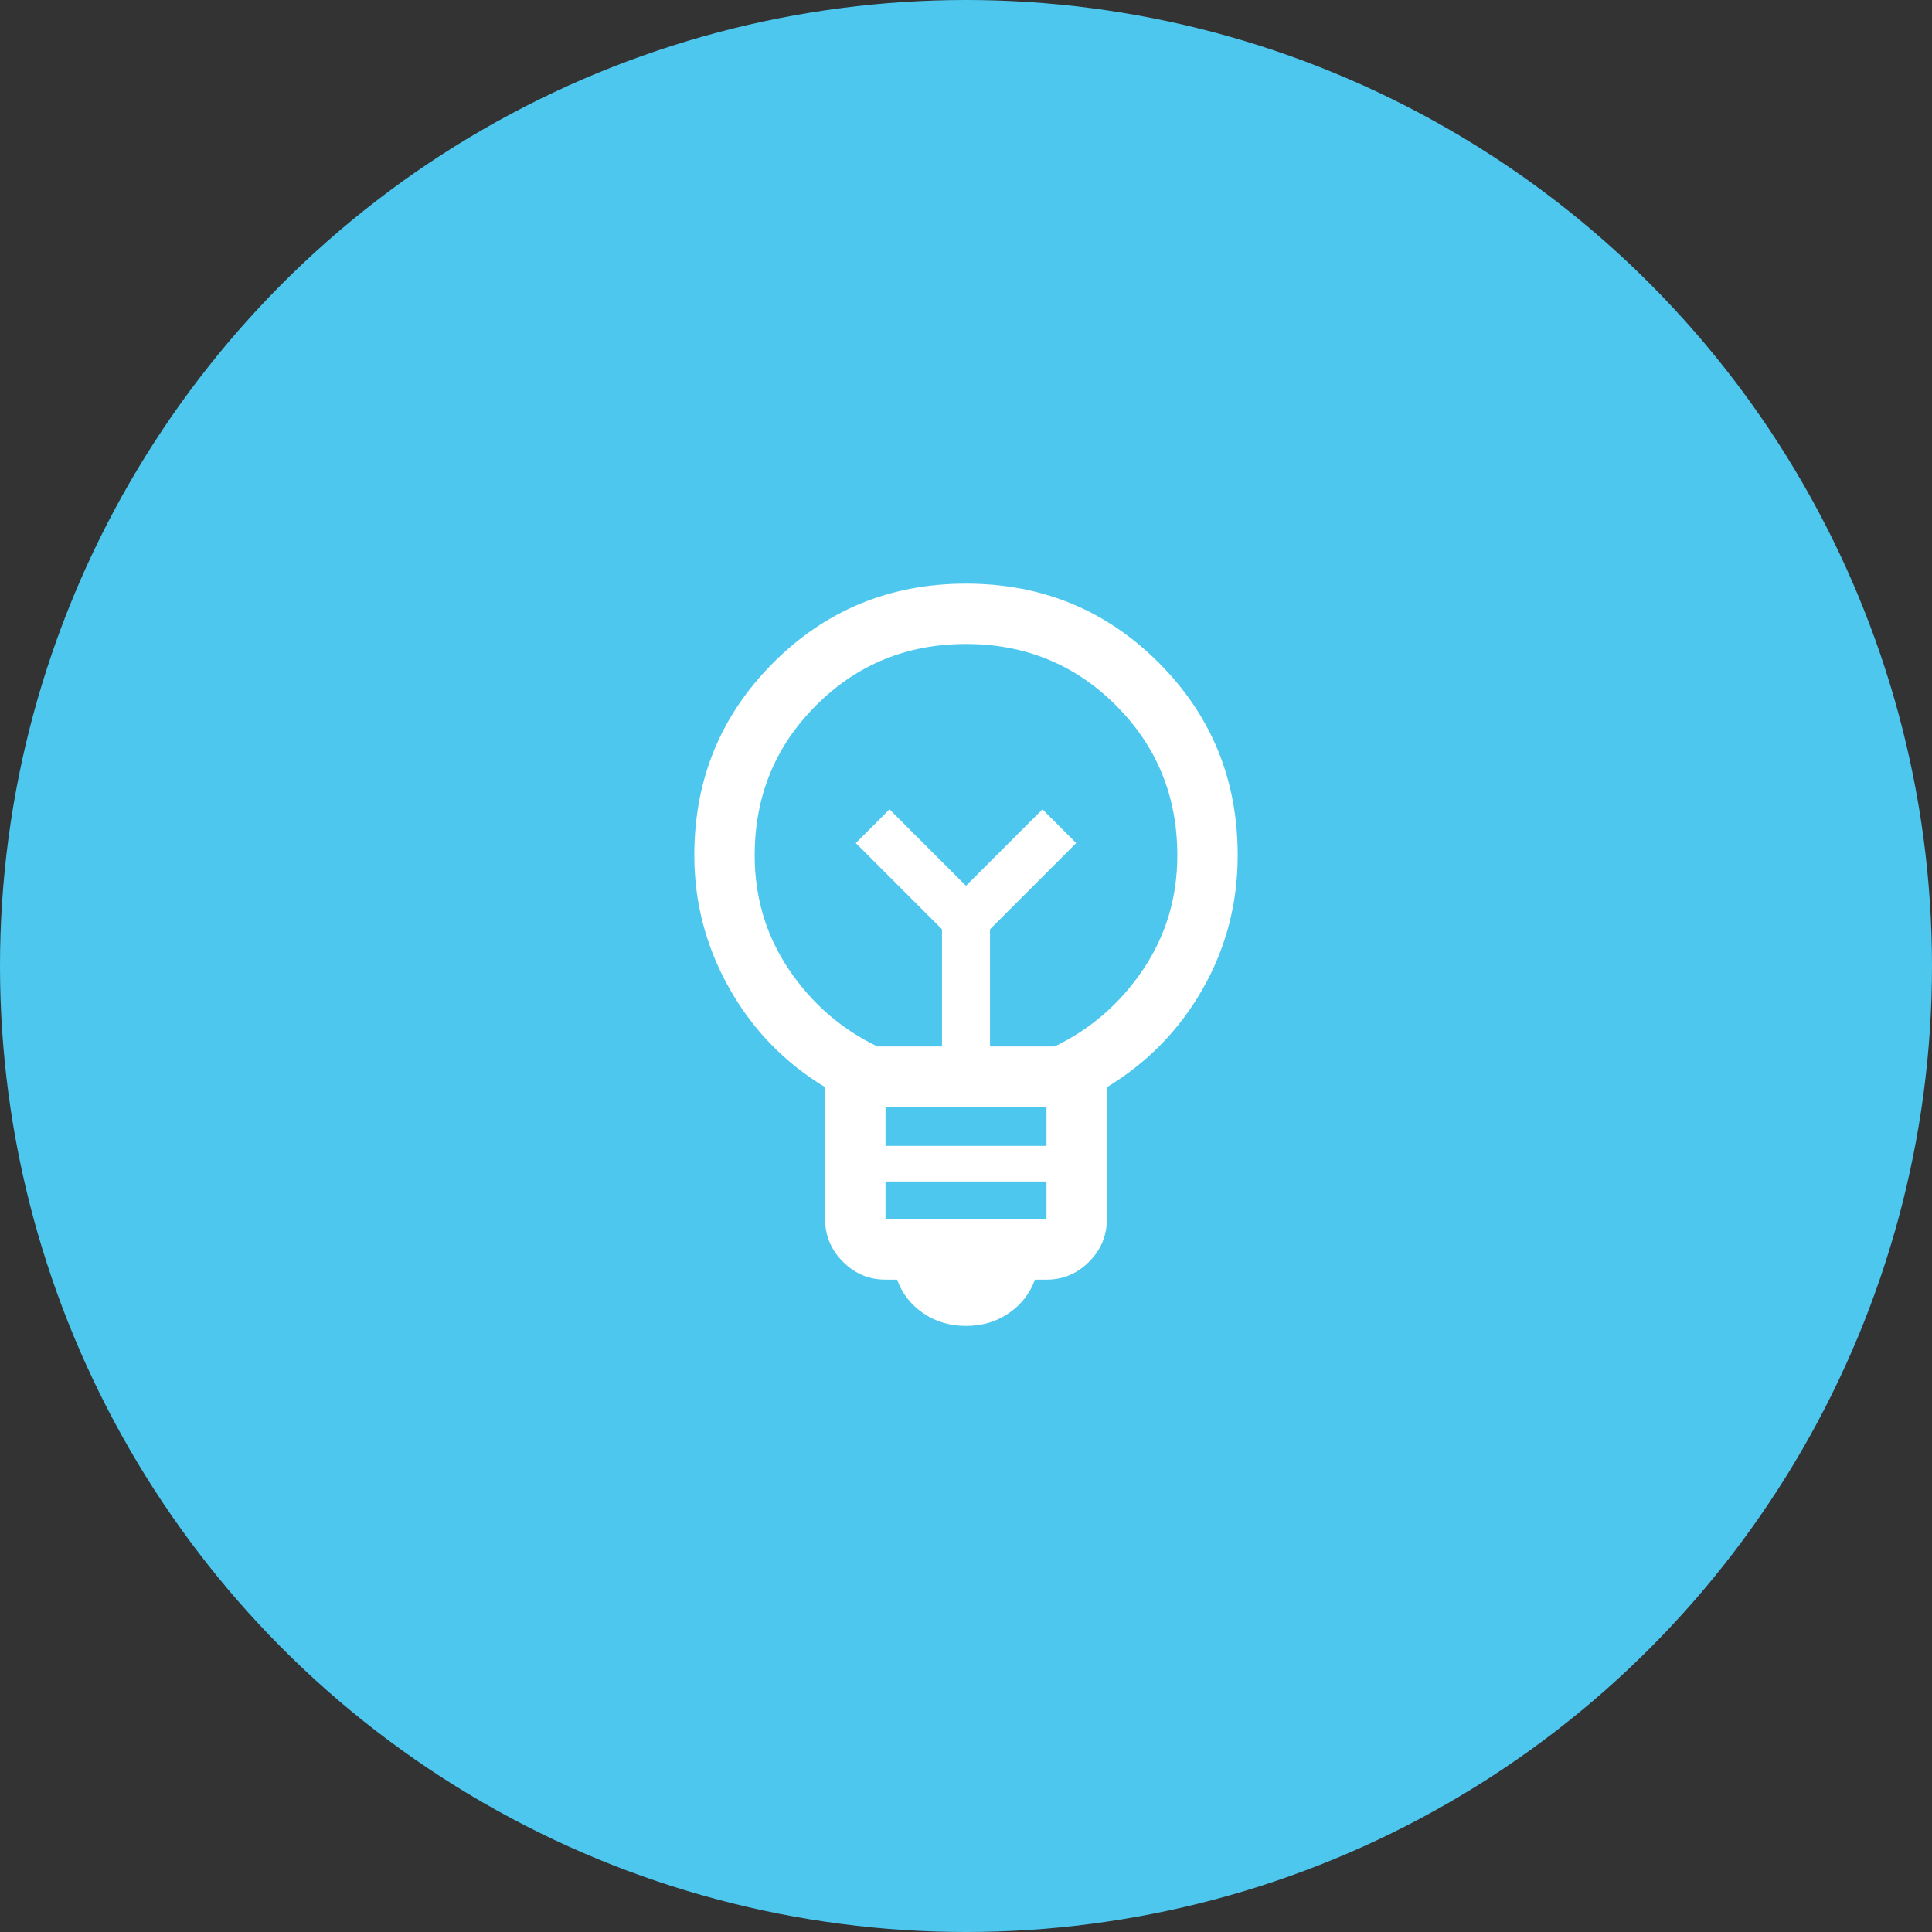
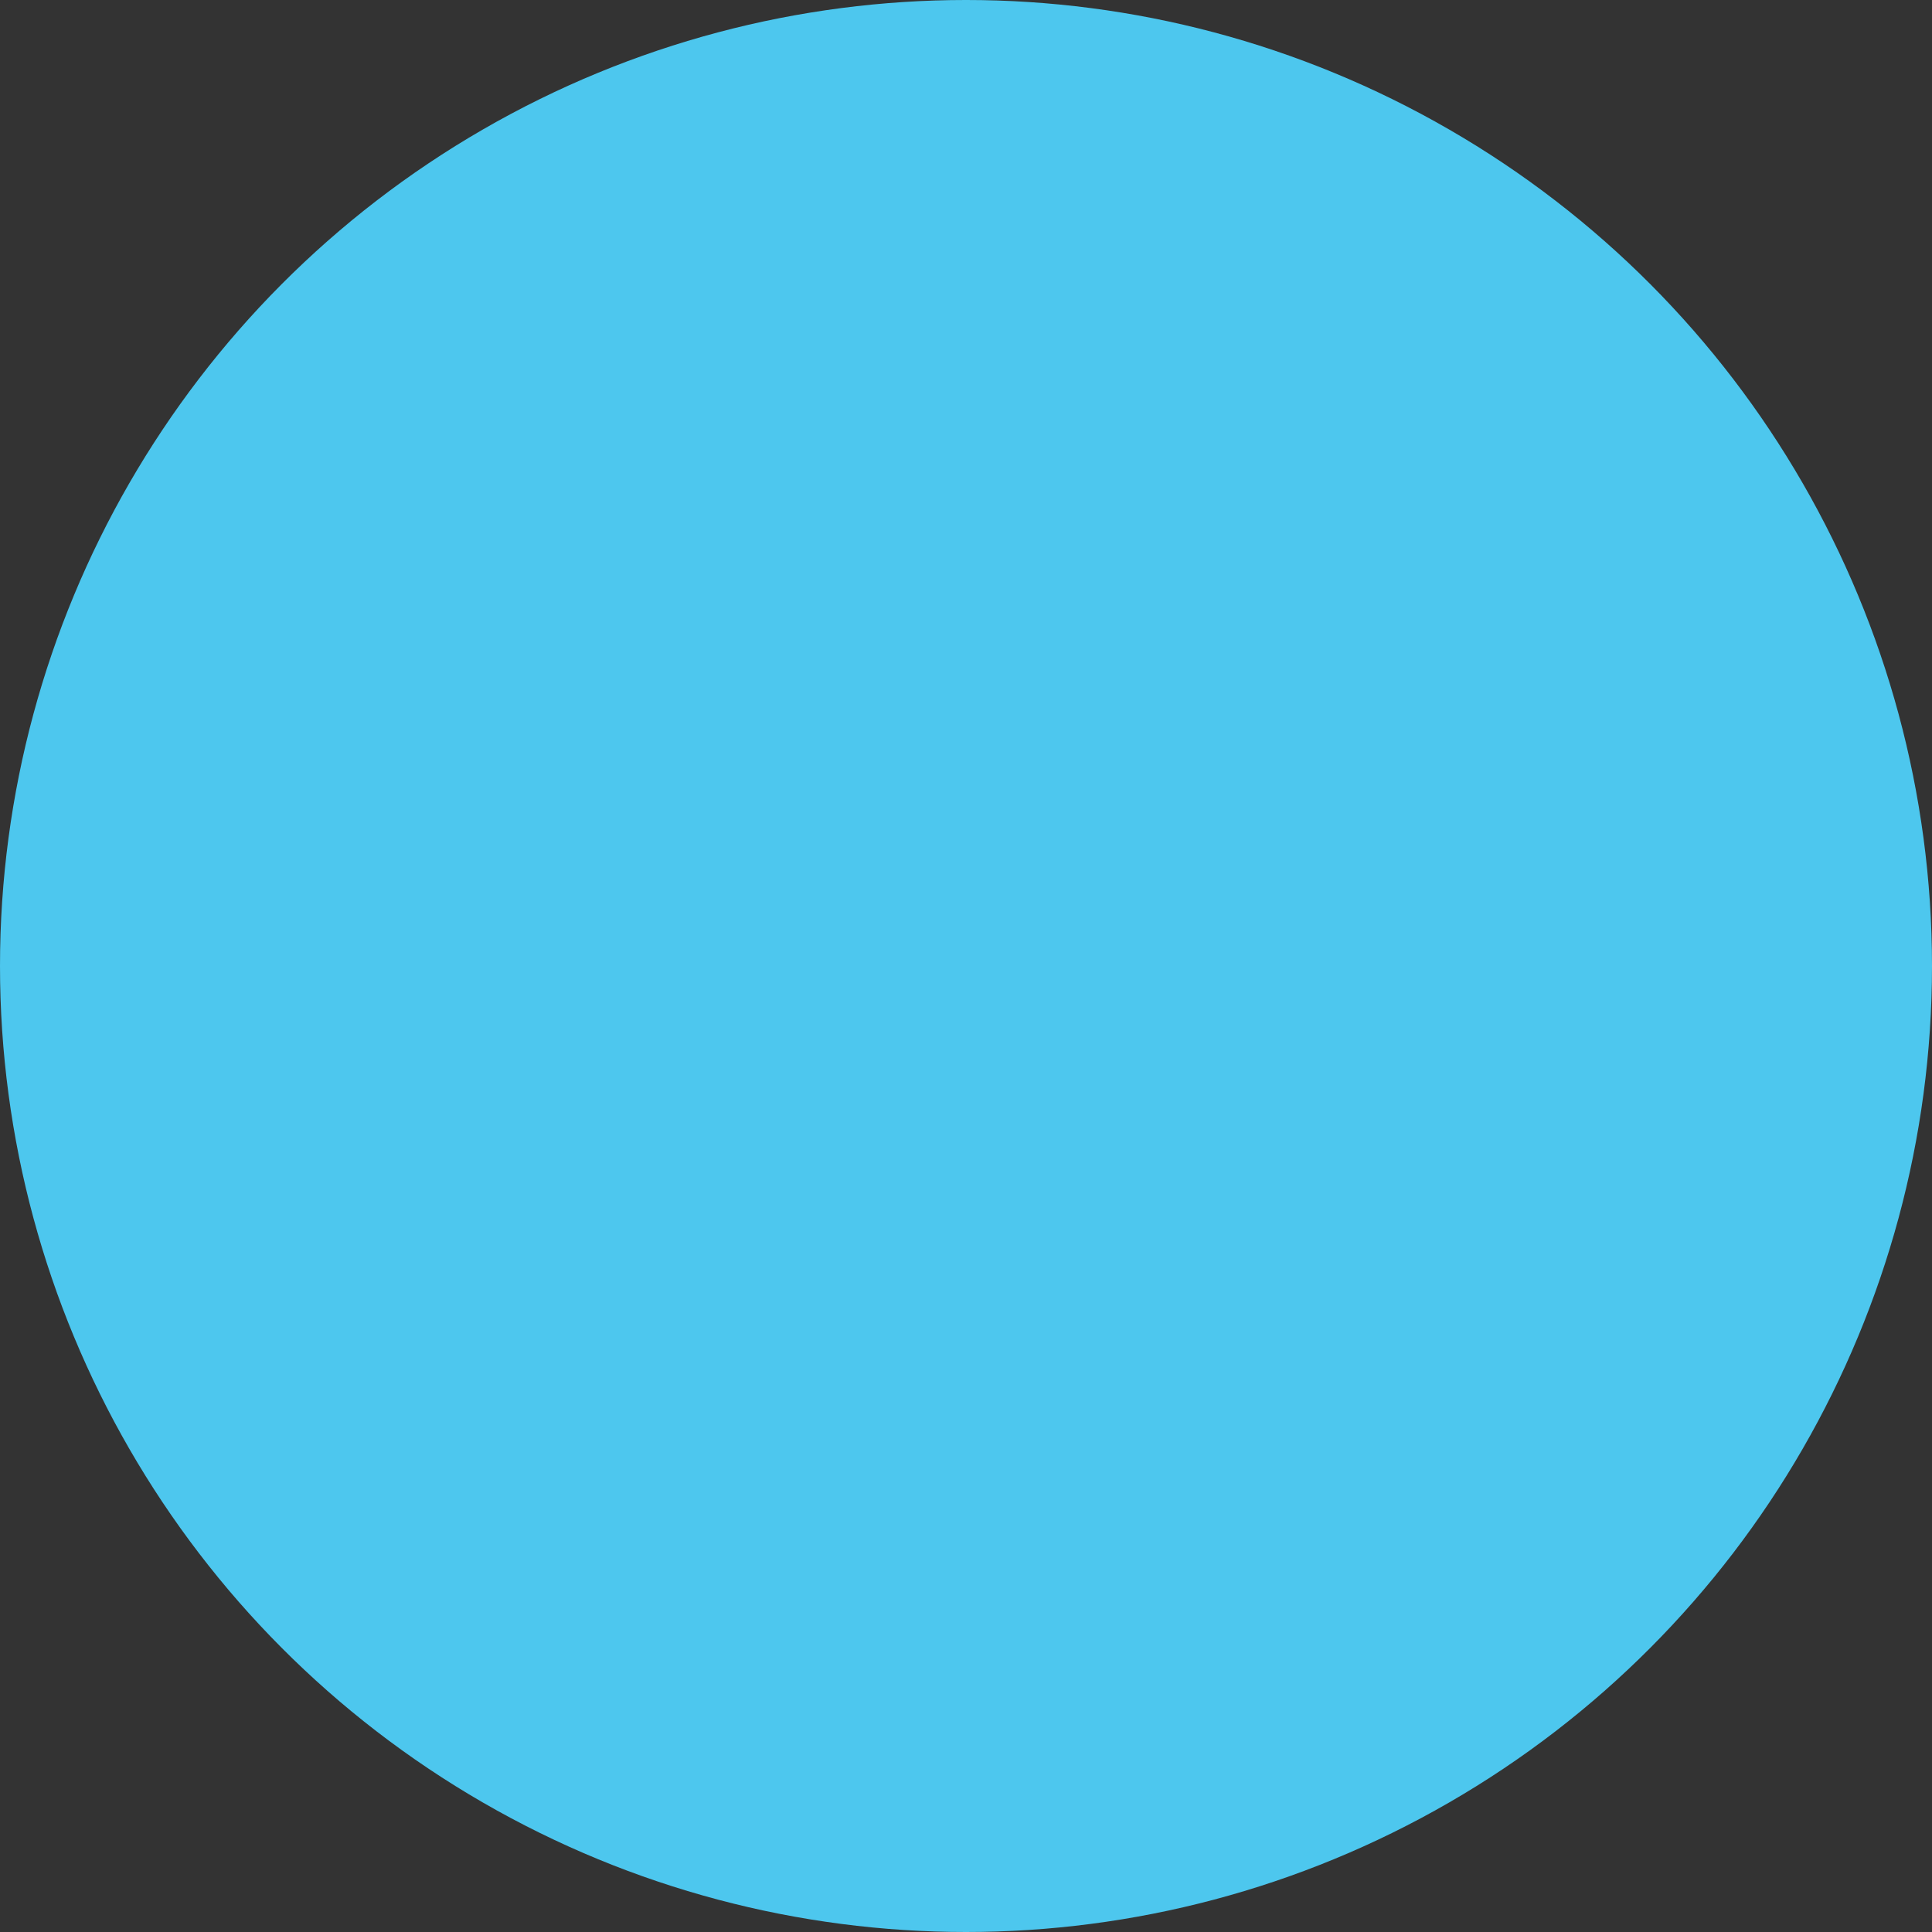
<svg xmlns="http://www.w3.org/2000/svg" width="80" height="80" viewBox="0 0 80 80" fill="none">
  <rect x="0" y="0" width="80" height="80" fill="#333333" stroke="none" />
  <circle cx="40" cy="40" r="40" fill="#4DC7EE" />
  <mask id="mask0_71_481" style="mask-type:alpha" maskUnits="userSpaceOnUse" x="20" y="20" width="40" height="40">
    <rect x="20" y="20" width="40" height="40" fill="#D9D9D9" />
  </mask>
  <g mask="url(#mask0_71_481)">
-     <path d="M40 54.904C39.331 54.904 38.74 54.727 38.226 54.375C37.712 54.022 37.353 53.56 37.148 52.987H36.667C35.985 52.987 35.398 52.741 34.906 52.248C34.413 51.756 34.167 51.169 34.167 50.487V45.019C32.485 44 31.162 42.633 30.197 40.92C29.232 39.206 28.75 37.372 28.75 35.417C28.75 32.28 29.841 29.621 32.023 27.439C34.204 25.258 36.863 24.167 40 24.167C43.137 24.167 45.796 25.258 47.978 27.439C50.159 29.621 51.25 32.28 51.25 35.417C51.25 37.406 50.768 39.249 49.803 40.946C48.838 42.642 47.515 44 45.833 45.019V50.487C45.833 51.169 45.587 51.756 45.094 52.248C44.602 52.741 44.015 52.987 43.333 52.987H42.853C42.647 53.56 42.288 54.022 41.774 54.375C41.26 54.727 40.669 54.904 40 54.904ZM36.667 50.487H43.333V48.923H36.667V50.487ZM36.667 47.449H43.333V45.833H36.667V47.449ZM36.333 43.333H39.006V38.481L35.436 34.91L36.833 33.513L40 36.679L43.167 33.513L44.564 34.91L40.994 38.481V43.333H43.667C45.167 42.611 46.389 41.549 47.333 40.146C48.278 38.743 48.75 37.167 48.75 35.417C48.75 32.972 47.903 30.903 46.208 29.208C44.514 27.514 42.444 26.667 40 26.667C37.556 26.667 35.486 27.514 33.792 29.208C32.097 30.903 31.25 32.972 31.25 35.417C31.25 37.167 31.722 38.743 32.667 40.146C33.611 41.549 34.833 42.611 36.333 43.333Z" fill="white" />
-   </g>
+     </g>
</svg>